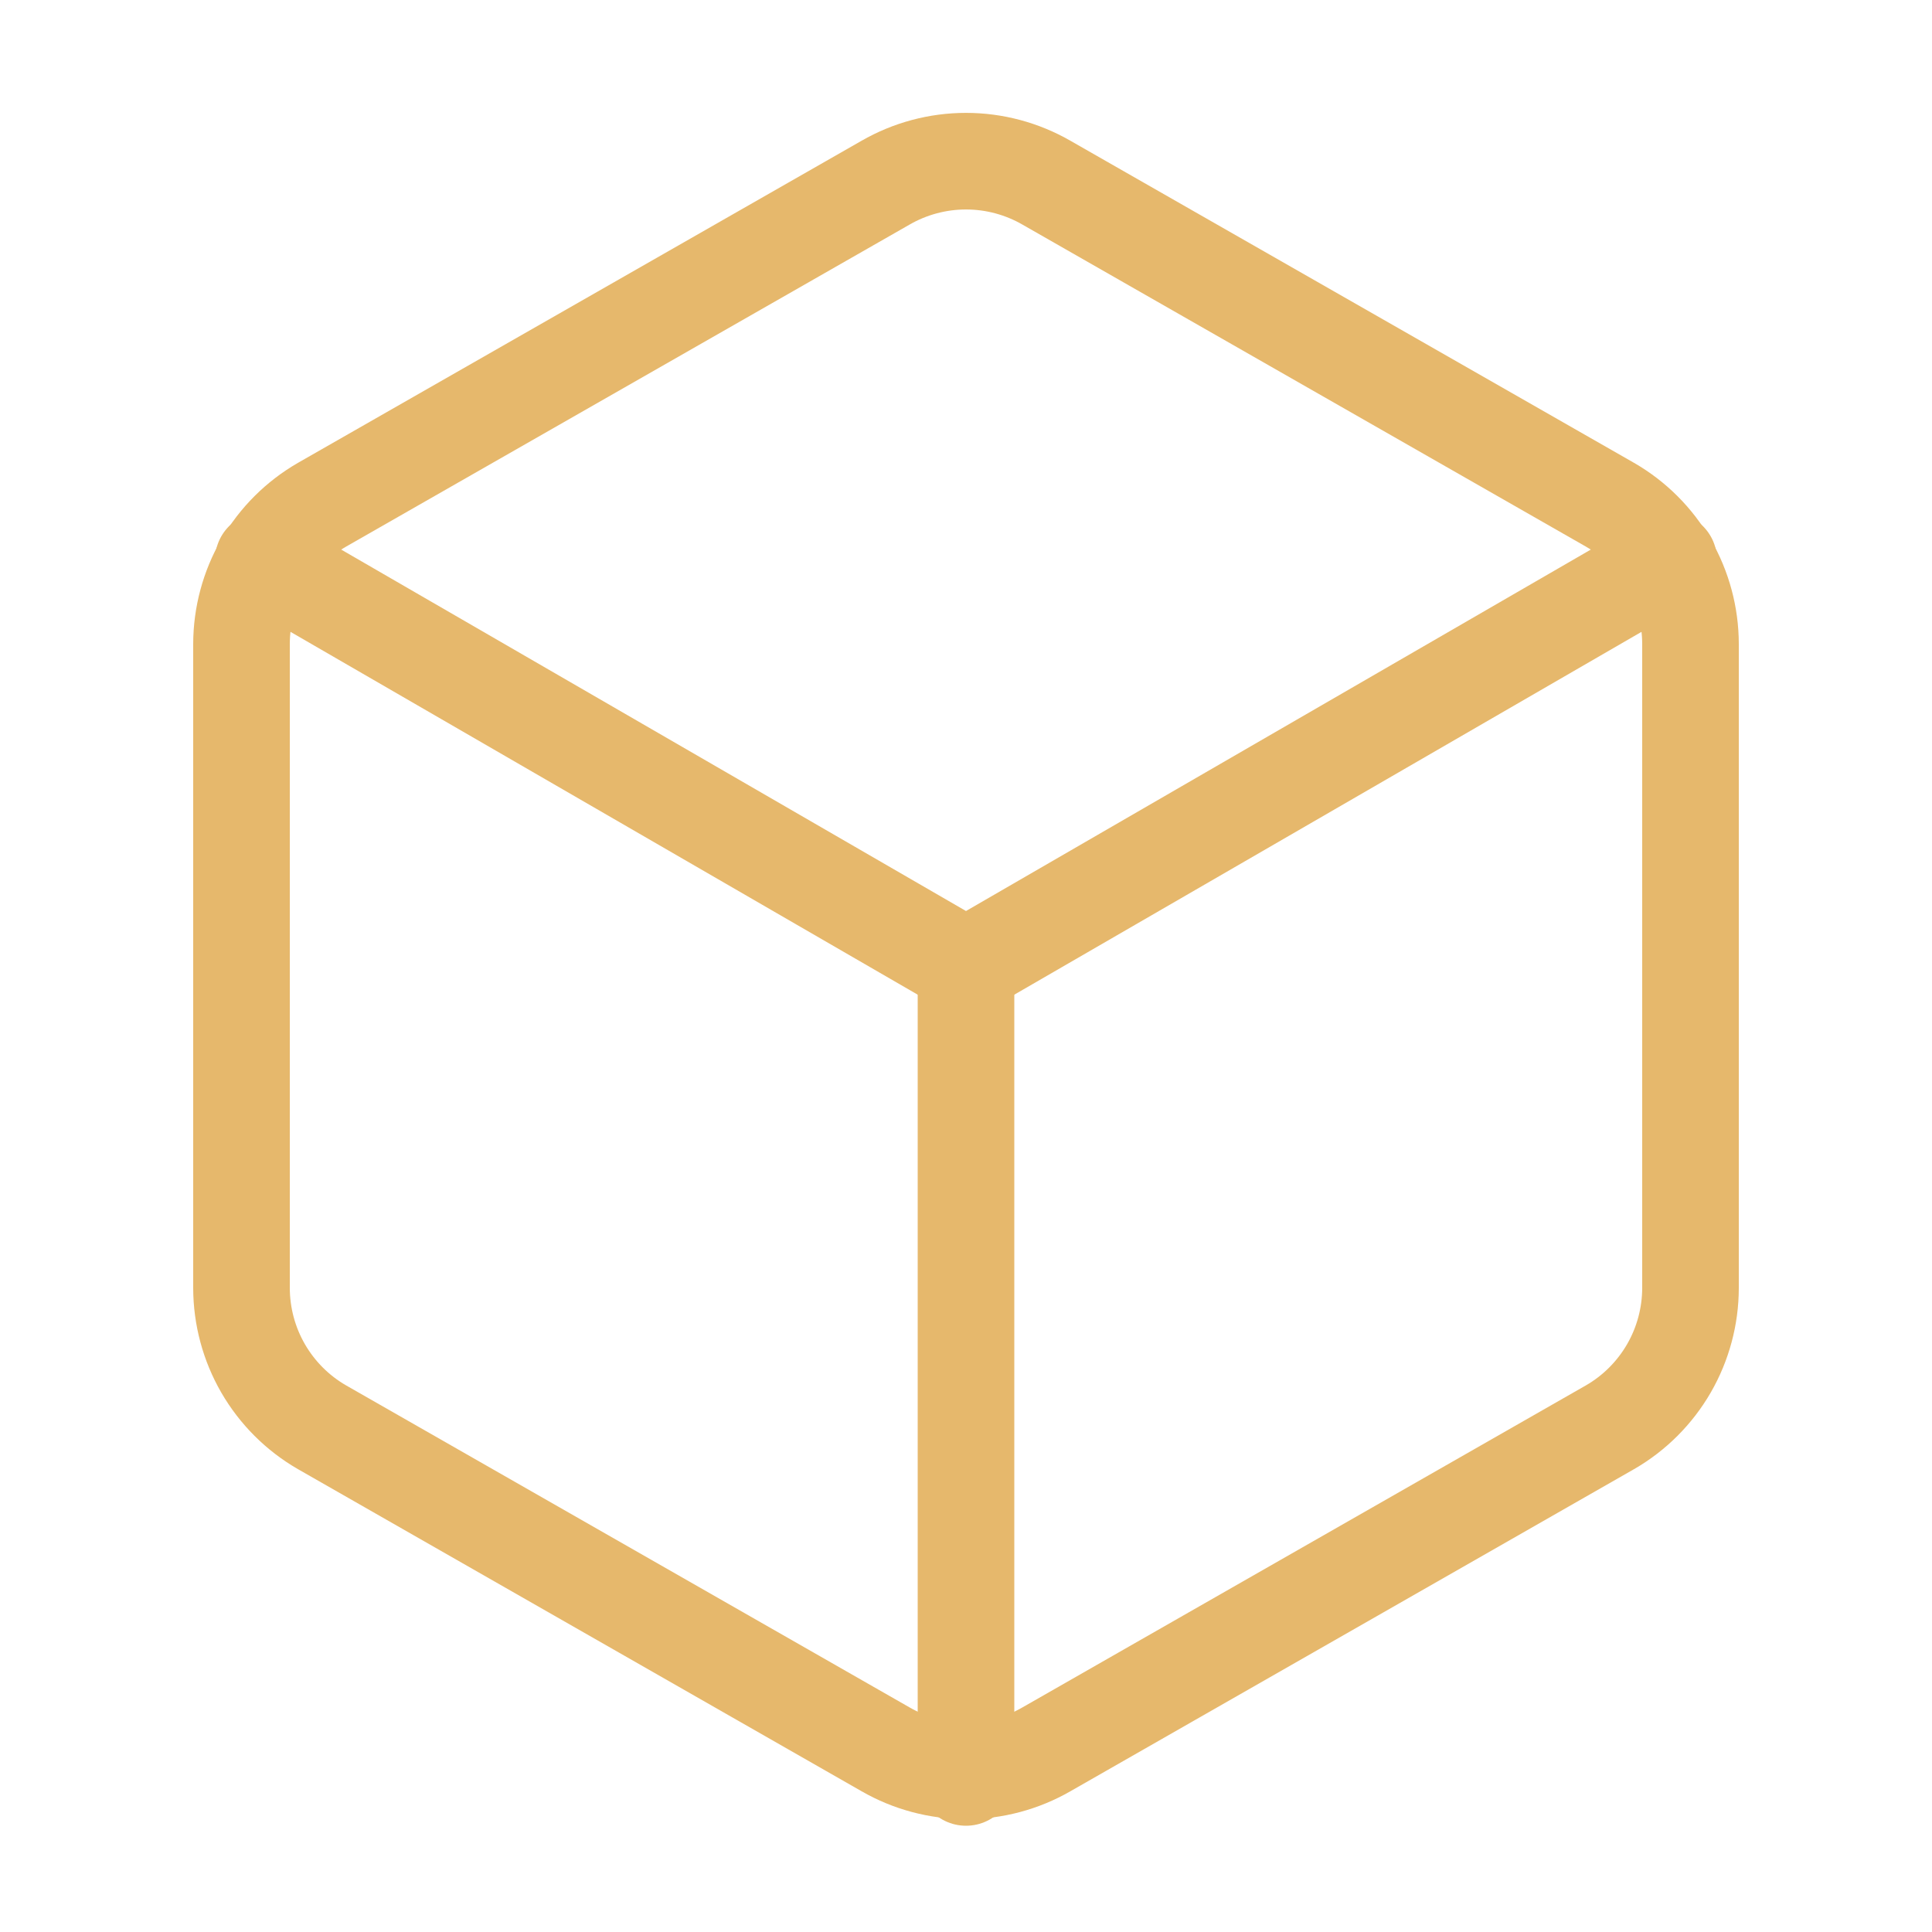
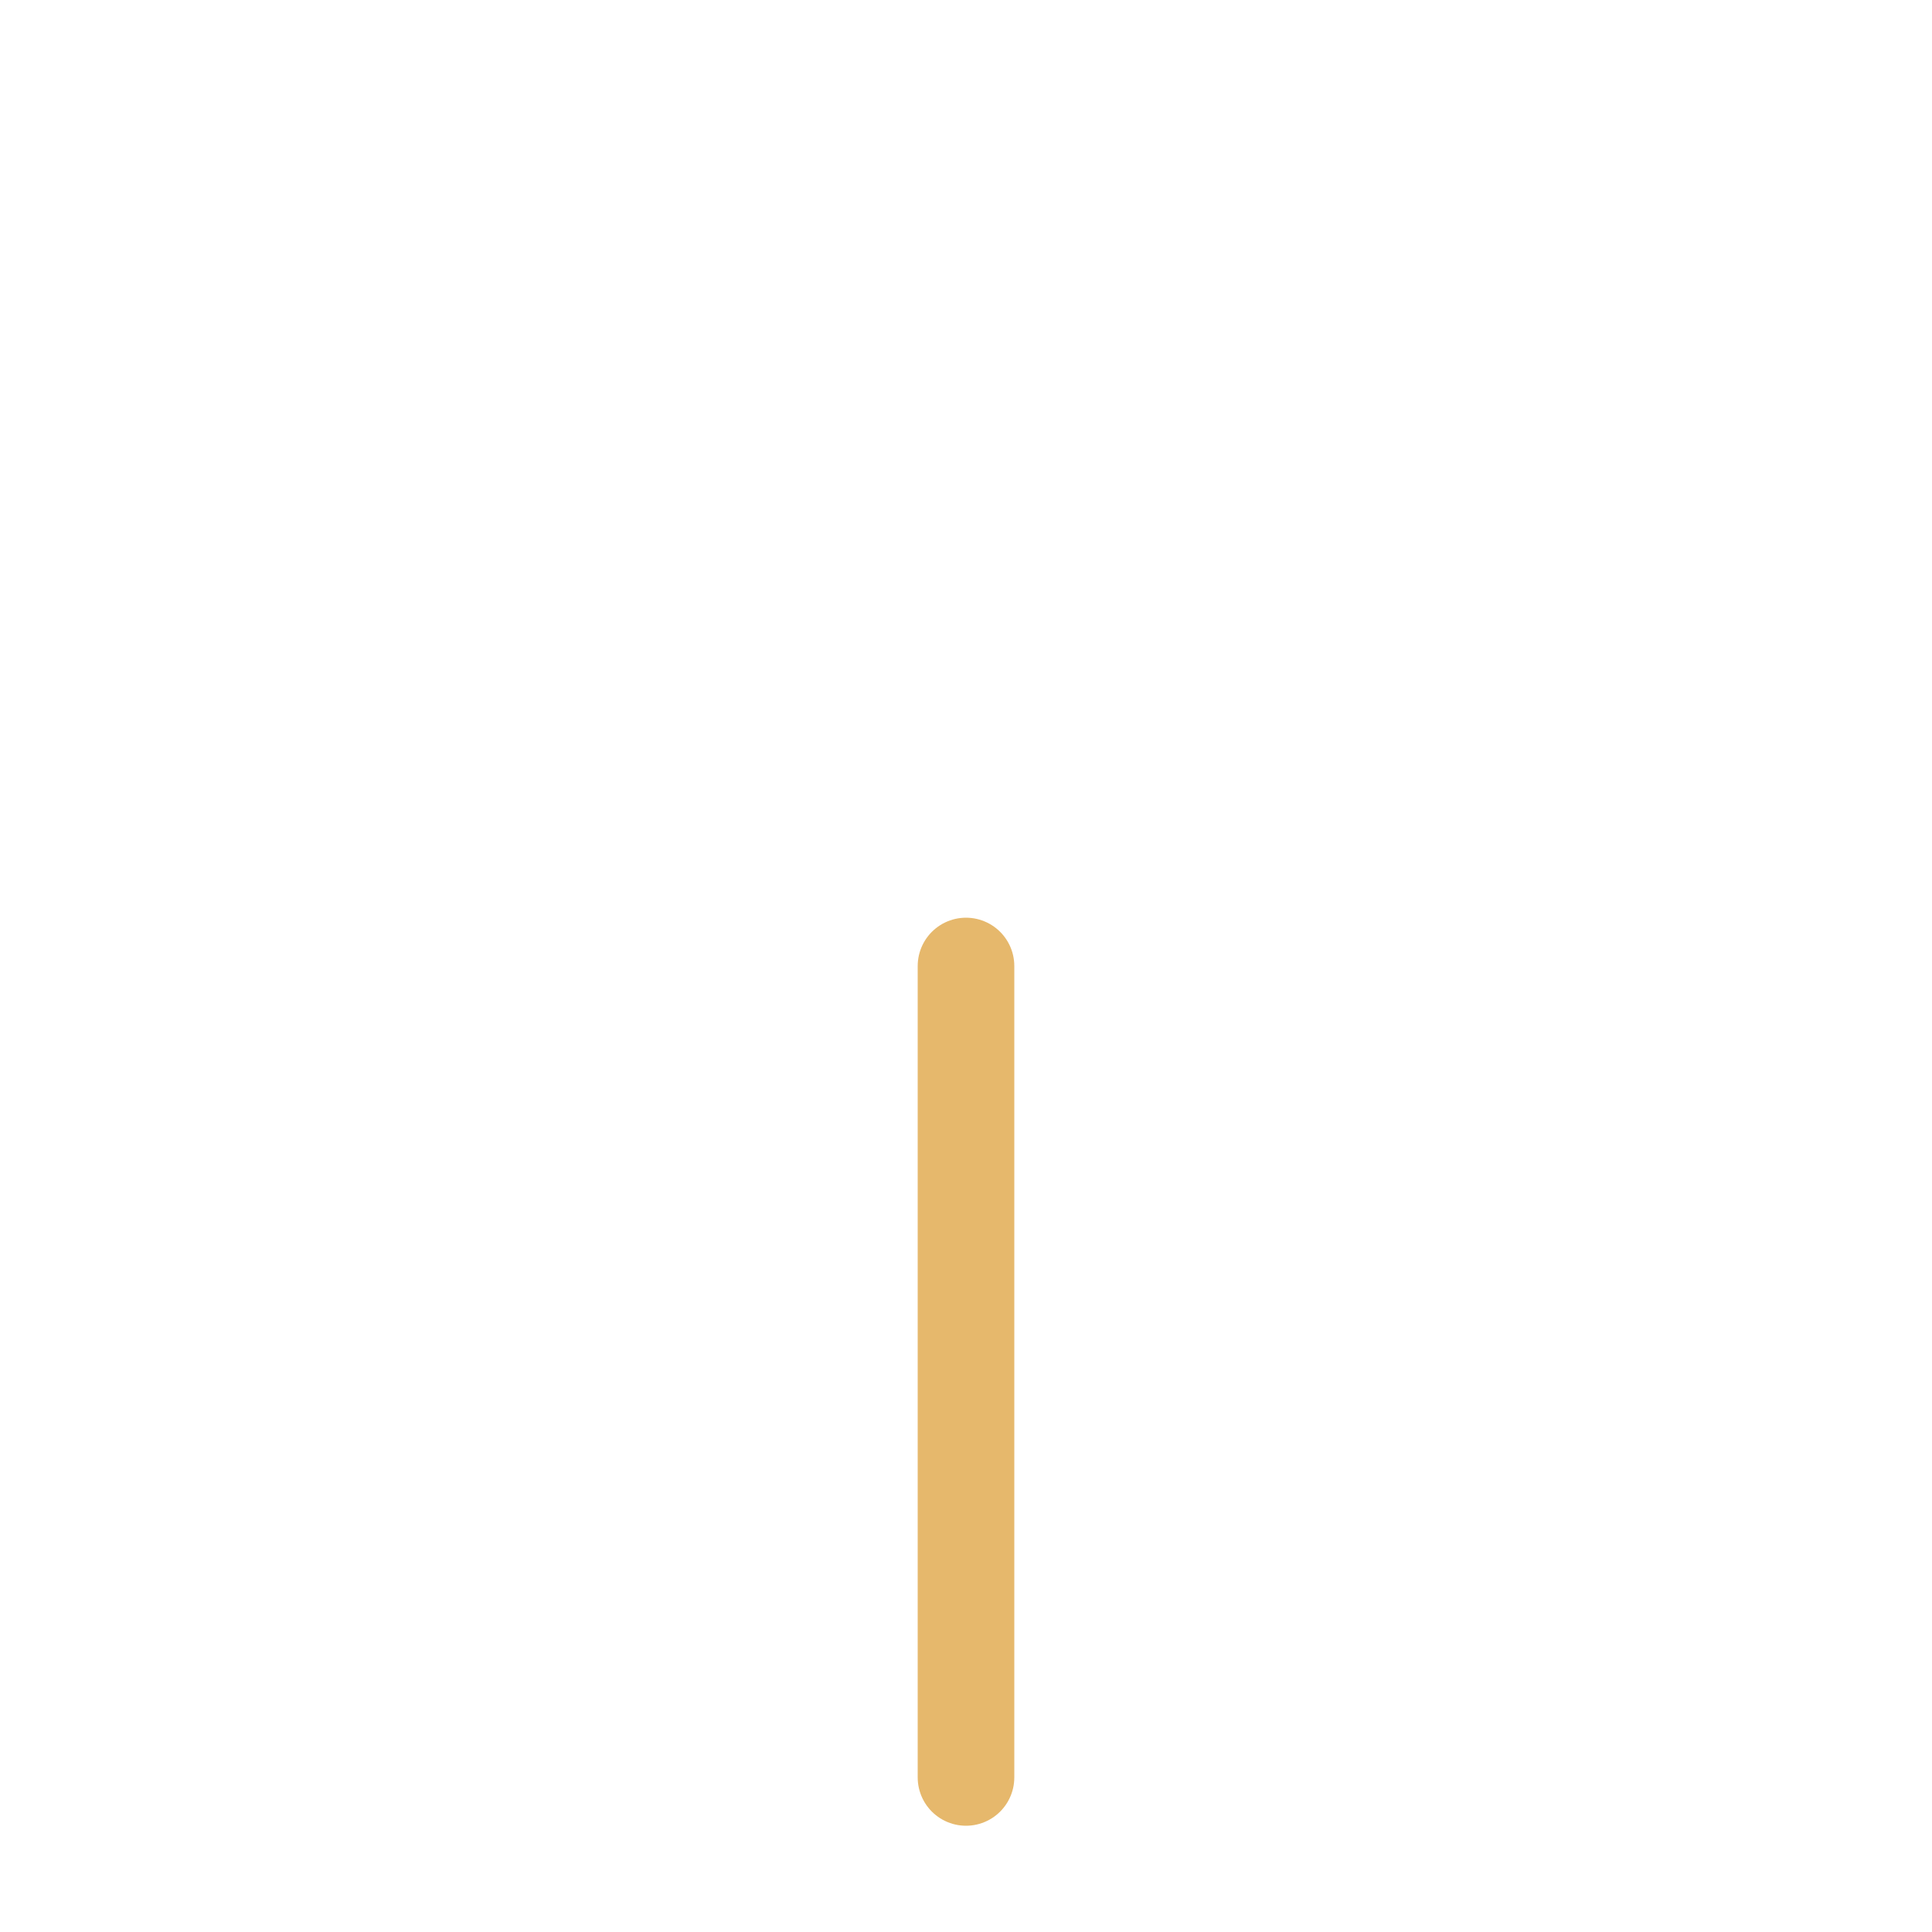
<svg xmlns="http://www.w3.org/2000/svg" width="40" height="40" viewBox="0 0 40 40" fill="none">
-   <path d="M35 26.667V13.333C34.999 12.749 34.845 12.175 34.553 11.668C34.26 11.162 33.84 10.742 33.333 10.45L21.667 3.783C21.16 3.491 20.585 3.337 20 3.337C19.415 3.337 18.84 3.491 18.333 3.783L6.667 10.45C6.16 10.742 5.74 11.162 5.447 11.668C5.155 12.175 5.001 12.749 5 13.333V26.667C5.001 27.251 5.155 27.825 5.447 28.331C5.74 28.837 6.16 29.258 6.667 29.55L18.333 36.217C18.84 36.509 19.415 36.663 20 36.663C20.585 36.663 21.16 36.509 21.667 36.217L33.333 29.55C33.84 29.258 34.26 28.837 34.553 28.331C34.845 27.825 34.999 27.251 35 26.667Z" stroke="#E6B86C" stroke-width="2" stroke-linecap="round" stroke-linejoin="round" />
-   <path d="M5.45 11.6L20 20.017L34.55 11.6" stroke="#E6B86C" stroke-width="2" stroke-linecap="round" stroke-linejoin="round" />
  <path d="M20 36.8V20" stroke="#E6B86C" stroke-width="2" stroke-linecap="round" stroke-linejoin="round" />
</svg>